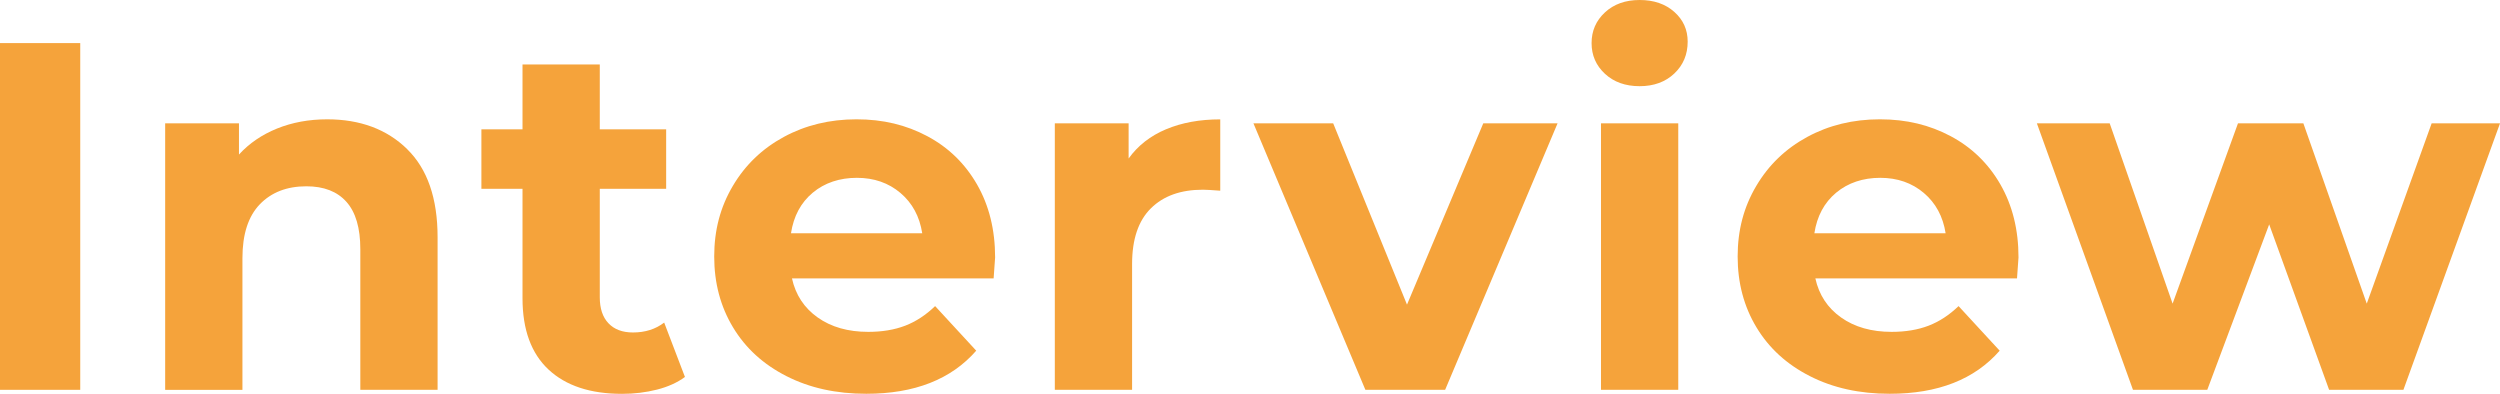
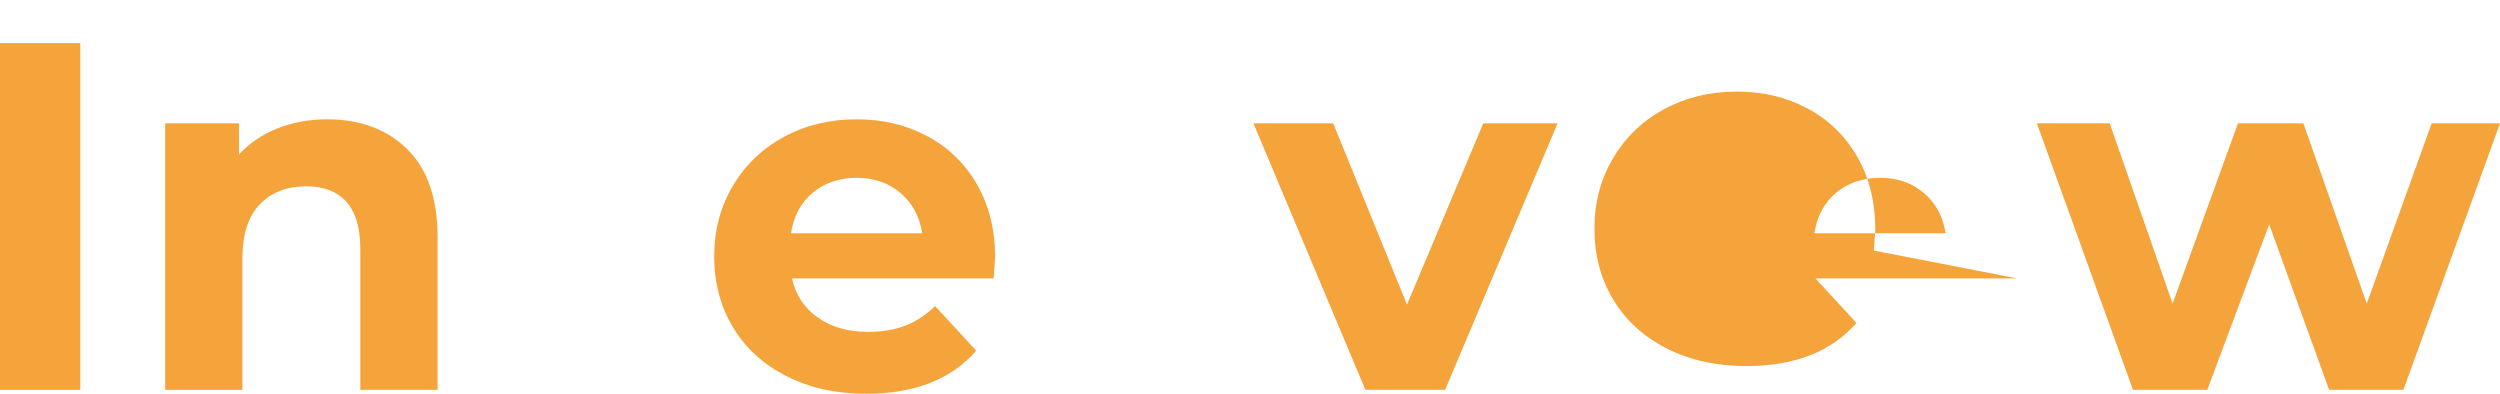
<svg xmlns="http://www.w3.org/2000/svg" id="_レイヤー_2" viewBox="0 0 454.25 71.55">
  <defs>
    <style>.cls-1{fill:#f5a33b;stroke-width:0px;}</style>
  </defs>
  <g id="_レイヤー_1-2">
    <path class="cls-1" d="m0,7.83h14.58v63H0V7.83Z" />
    <path class="cls-1" d="m73.97,27.09c3.69,3.6,5.54,8.94,5.54,16.02v27.72h-14.04v-25.56c0-3.84-.84-6.71-2.52-8.59-1.68-1.89-4.11-2.83-7.29-2.83-3.54,0-6.36,1.1-8.46,3.28-2.1,2.19-3.15,5.44-3.15,9.77v23.94h-14.04V22.41h13.41v5.67c1.86-2.04,4.17-3.61,6.93-4.73,2.76-1.11,5.79-1.67,9.09-1.67,6,0,10.84,1.8,14.53,5.4Z" />
-     <path class="cls-1" d="m124.46,68.49c-1.38,1.02-3.08,1.79-5.08,2.3-2.01.51-4.13.77-6.35.77-5.76,0-10.21-1.47-13.36-4.41-3.15-2.94-4.73-7.26-4.73-12.96v-19.89h-7.47v-10.8h7.47v-11.79h14.04v11.79h12.06v10.8h-12.06v19.71c0,2.04.52,3.62,1.58,4.73,1.05,1.11,2.53,1.67,4.45,1.67,2.22,0,4.11-.6,5.67-1.8l3.78,9.9Z" />
    <path class="cls-1" d="m180.53,50.58h-36.63c.66,3,2.22,5.37,4.68,7.11,2.46,1.74,5.52,2.61,9.18,2.61,2.52,0,4.75-.37,6.71-1.12,1.95-.75,3.76-1.94,5.44-3.56l7.47,8.1c-4.56,5.22-11.22,7.83-19.98,7.83-5.46,0-10.29-1.06-14.49-3.2-4.2-2.13-7.44-5.08-9.72-8.87-2.28-3.78-3.42-8.07-3.42-12.87s1.12-9.01,3.38-12.82c2.25-3.81,5.34-6.78,9.27-8.91,3.93-2.13,8.33-3.2,13.19-3.2s9.03,1.02,12.87,3.06c3.84,2.04,6.85,4.97,9.04,8.77,2.19,3.81,3.29,8.24,3.29,13.28,0,.18-.09,1.44-.27,3.78Zm-32.85-15.57c-2.16,1.8-3.48,4.26-3.96,7.38h23.85c-.48-3.06-1.8-5.5-3.96-7.33-2.16-1.83-4.8-2.75-7.92-2.75s-5.85.9-8.01,2.7Z" />
-     <path class="cls-1" d="m211.87,23.49c2.85-1.2,6.13-1.8,9.85-1.8v12.96c-1.56-.12-2.61-.18-3.15-.18-4.02,0-7.17,1.12-9.45,3.38-2.28,2.25-3.42,5.62-3.42,10.12v22.86h-14.04V22.41h13.41v6.39c1.68-2.34,3.94-4.11,6.79-5.31Z" />
    <path class="cls-1" d="m283.01,22.41l-20.43,48.42h-14.49l-20.34-48.42h14.49l13.41,32.94,13.86-32.94h13.5Z" />
-     <path class="cls-1" d="m291.62,13.41c-1.62-1.5-2.43-3.36-2.43-5.58s.81-4.08,2.43-5.58c1.62-1.5,3.72-2.25,6.3-2.25s4.68.72,6.3,2.16,2.43,3.24,2.43,5.4c0,2.34-.81,4.27-2.43,5.8-1.62,1.53-3.72,2.3-6.3,2.3s-4.68-.75-6.3-2.25Zm-.72,9h14.04v48.42h-14.04V22.41Z" />
-     <path class="cls-1" d="m366.48,50.58h-36.63c.66,3,2.22,5.37,4.68,7.11,2.46,1.74,5.52,2.61,9.18,2.61,2.52,0,4.76-.37,6.71-1.12,1.95-.75,3.77-1.94,5.45-3.56l7.47,8.1c-4.56,5.22-11.22,7.83-19.98,7.83-5.46,0-10.29-1.06-14.49-3.2-4.2-2.13-7.44-5.08-9.72-8.87-2.28-3.78-3.42-8.07-3.42-12.87s1.12-9.01,3.38-12.82c2.25-3.81,5.34-6.78,9.27-8.91,3.93-2.13,8.33-3.2,13.18-3.2s9.03,1.02,12.87,3.06c3.84,2.04,6.85,4.97,9.04,8.77,2.19,3.81,3.29,8.24,3.29,13.28,0,.18-.09,1.44-.27,3.78Zm-32.85-15.57c-2.16,1.8-3.48,4.26-3.96,7.38h23.85c-.48-3.06-1.8-5.5-3.96-7.33-2.16-1.83-4.8-2.75-7.92-2.75s-5.85.9-8.01,2.7Z" />
+     <path class="cls-1" d="m366.48,50.58h-36.63l7.47,8.1c-4.56,5.22-11.22,7.83-19.98,7.83-5.46,0-10.29-1.06-14.49-3.2-4.2-2.13-7.44-5.08-9.72-8.87-2.28-3.78-3.42-8.07-3.42-12.87s1.12-9.01,3.38-12.82c2.25-3.81,5.34-6.78,9.27-8.91,3.93-2.13,8.33-3.2,13.18-3.2s9.03,1.02,12.87,3.06c3.84,2.04,6.85,4.97,9.04,8.77,2.19,3.81,3.29,8.24,3.29,13.28,0,.18-.09,1.44-.27,3.78Zm-32.85-15.57c-2.16,1.8-3.48,4.26-3.96,7.38h23.85c-.48-3.06-1.8-5.5-3.96-7.33-2.16-1.83-4.8-2.75-7.92-2.75s-5.85.9-8.01,2.7Z" />
    <path class="cls-1" d="m454.25,22.41l-17.55,48.42h-13.5l-10.89-30.06-11.25,30.06h-13.5l-17.46-48.42h13.23l11.43,32.76,11.88-32.76h11.88l11.52,32.76,11.79-32.76h12.42Z" />
  </g>
</svg>